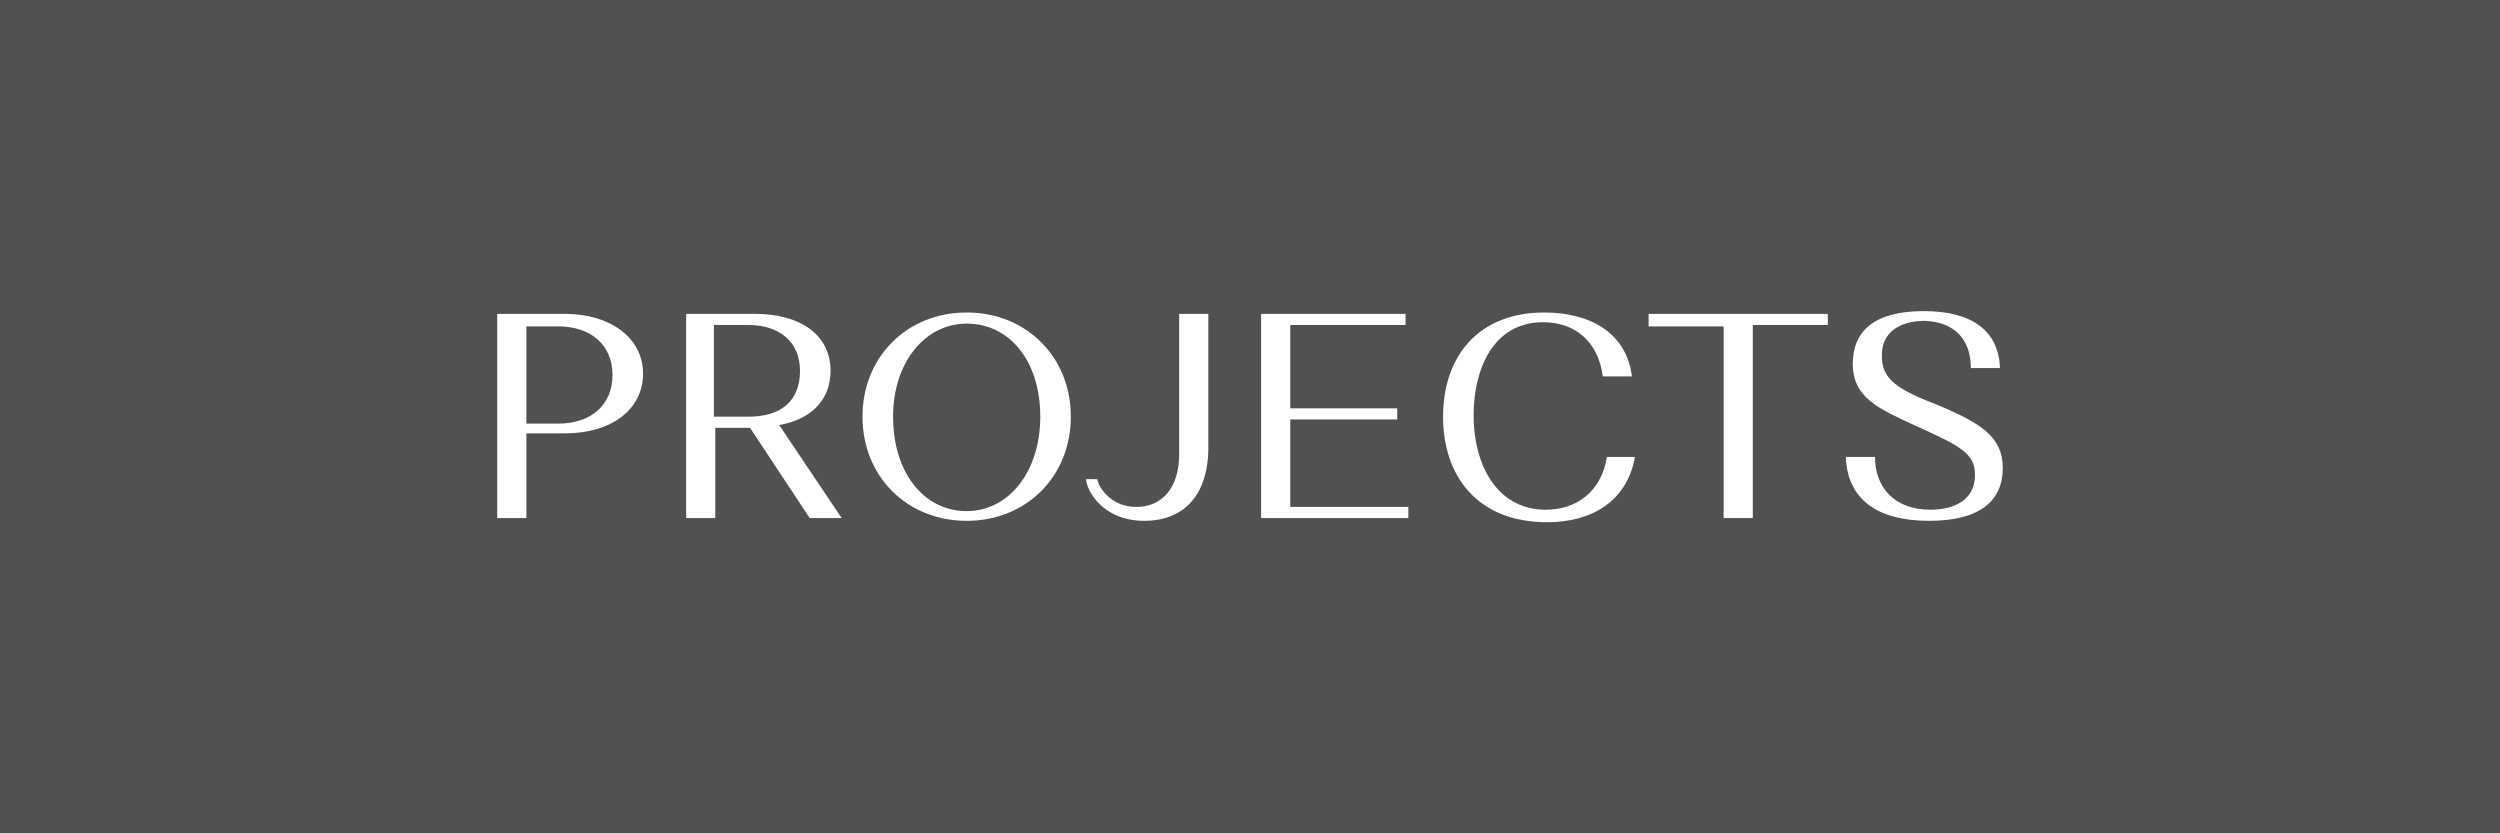
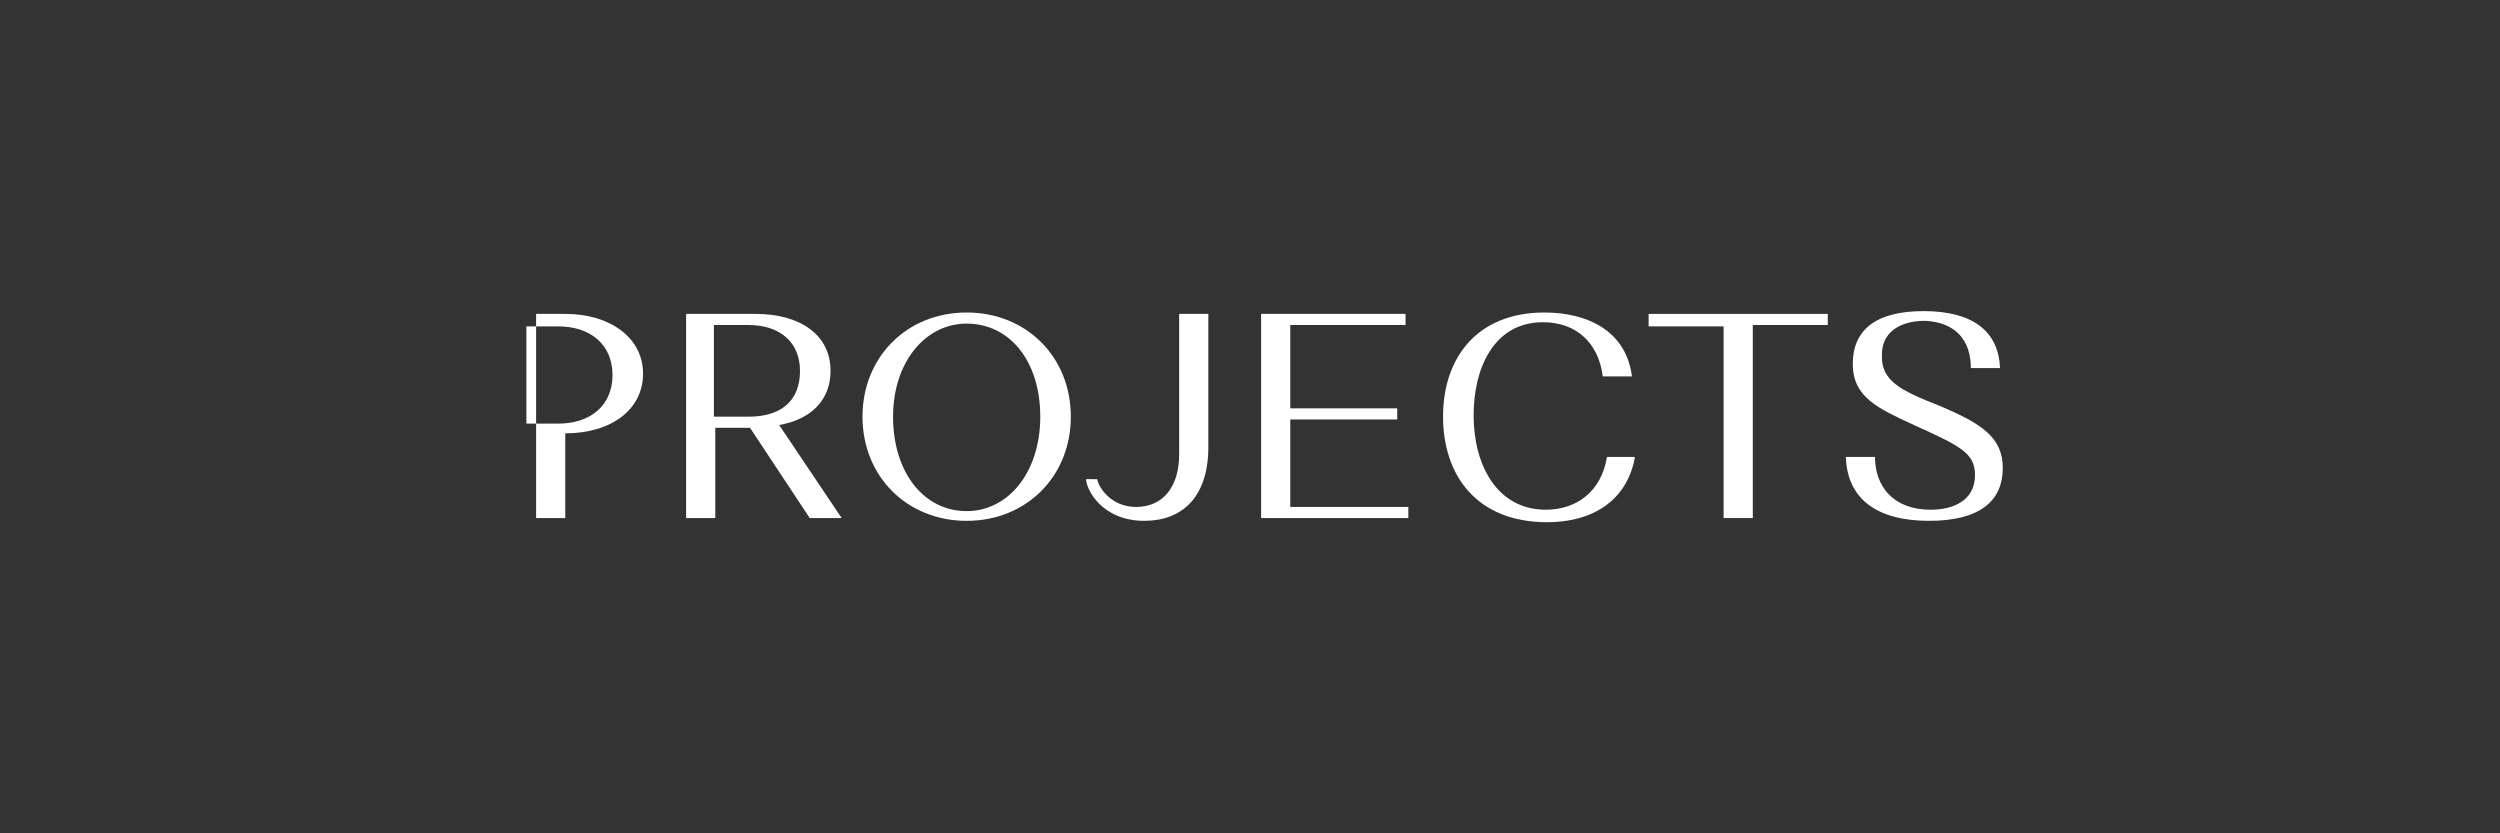
<svg xmlns="http://www.w3.org/2000/svg" id="Layer_1" x="0px" y="0px" viewBox="0 0 180 60" style="enable-background:new 0 0 180 60;" xml:space="preserve">
  <rect x="0" y="0" width="180" height="60" fill="#333333" stroke="none" />
  <style type="text/css"> .st0{opacity:0.15;fill:#FFFFFF;} .st1{fill:#FFFFFF;} </style>
-   <rect class="st0" width="180" height="60" />
  <g>
-     <path class="st1" d="M35.8,22.6h4.9c3.2,0,5.6,1.7,5.6,4.3c0,2.6-2.3,4.3-5.6,4.3h-2.8v6.1h-2.1V22.6z M37.9,23.5v7h2.3 c2.3,0,3.9-1.3,3.9-3.5s-1.6-3.5-3.9-3.5H37.9z" />
+     <path class="st1" d="M35.8,22.6h4.9c3.2,0,5.6,1.7,5.6,4.3c0,2.6-2.3,4.3-5.6,4.3v6.1h-2.1V22.6z M37.9,23.5v7h2.3 c2.3,0,3.9-1.3,3.9-3.5s-1.6-3.5-3.9-3.5H37.9z" />
    <path class="st1" d="M49.3,22.6h5.1c3.2,0,5.4,1.5,5.4,4.1c0,2.1-1.4,3.5-3.7,3.9l4.5,6.7h-2.3L54,30.8h-2.5v6.5h-2.1V22.6z M51.4,23.5V30h2.5c2.3,0,3.7-1.1,3.7-3.3c0-2.1-1.5-3.3-3.7-3.3H51.4z" />
    <path class="st1" d="M69.6,22.5c4.3,0,7.5,3.2,7.5,7.5c0,4.3-3.2,7.5-7.5,7.5s-7.5-3.2-7.5-7.5C62.1,25.7,65.3,22.5,69.6,22.5z M69.6,36.8c3,0,5.3-2.8,5.3-6.8c0-4-2.2-6.7-5.3-6.7c-3,0-5.3,2.8-5.3,6.7C64.3,34,66.5,36.8,69.6,36.8z" />
    <path class="st1" d="M87,32.2c0,3.6-1.9,5.3-4.6,5.3c-3.1,0-4.2-2.3-4.2-3H79c0.1,0.6,1,2,2.8,2c1.9,0,3.1-1.4,3.1-3.8V22.6H87 V32.2z" />
    <path class="st1" d="M90.8,22.6h10.4v0.8h-8.3v6h7.7v0.8h-7.7v6.3h8.5v0.8H90.8V22.6z" />
    <path class="st1" d="M117.7,33c-0.6,3.1-3.1,4.6-6.3,4.6c-5.1,0-7.5-3.4-7.5-7.6c0-4.3,2.5-7.5,7.3-7.5c3.2,0,5.9,1.4,6.3,4.6h-2.1 c-0.3-2.4-1.9-3.9-4.3-3.9c-3.6,0-5,3.4-5,6.7c0,3.6,1.7,6.8,5.2,6.8c2.2,0,4-1.3,4.4-3.8H117.7z" />
    <path class="st1" d="M118.7,22.6h12.9v0.8h-5.4v13.9h-2.1V23.5h-5.4V22.6z" />
    <path class="st1" d="M139.6,29.2c3.1,1.3,4.6,2.3,4.6,4.5c0,2.4-1.7,3.8-5.3,3.8c-3.8,0-5.9-1.6-6-4.6h2.1c0,2.1,1.3,3.8,4,3.8 c1.7,0,3.2-0.7,3.2-2.5c0-1.6-1.1-2.1-4.4-3.6c-2.6-1.2-4.4-2-4.4-4.4c0-2.4,1.6-3.8,5.1-3.8c3.6,0,5.4,1.5,5.5,4.1h-2.1 c0-2-1.1-3.3-3.3-3.4c-1.9,0-3.1,0.9-3.1,2.4C135.4,27.4,136.8,28.1,139.6,29.2z" />
  </g>
</svg>